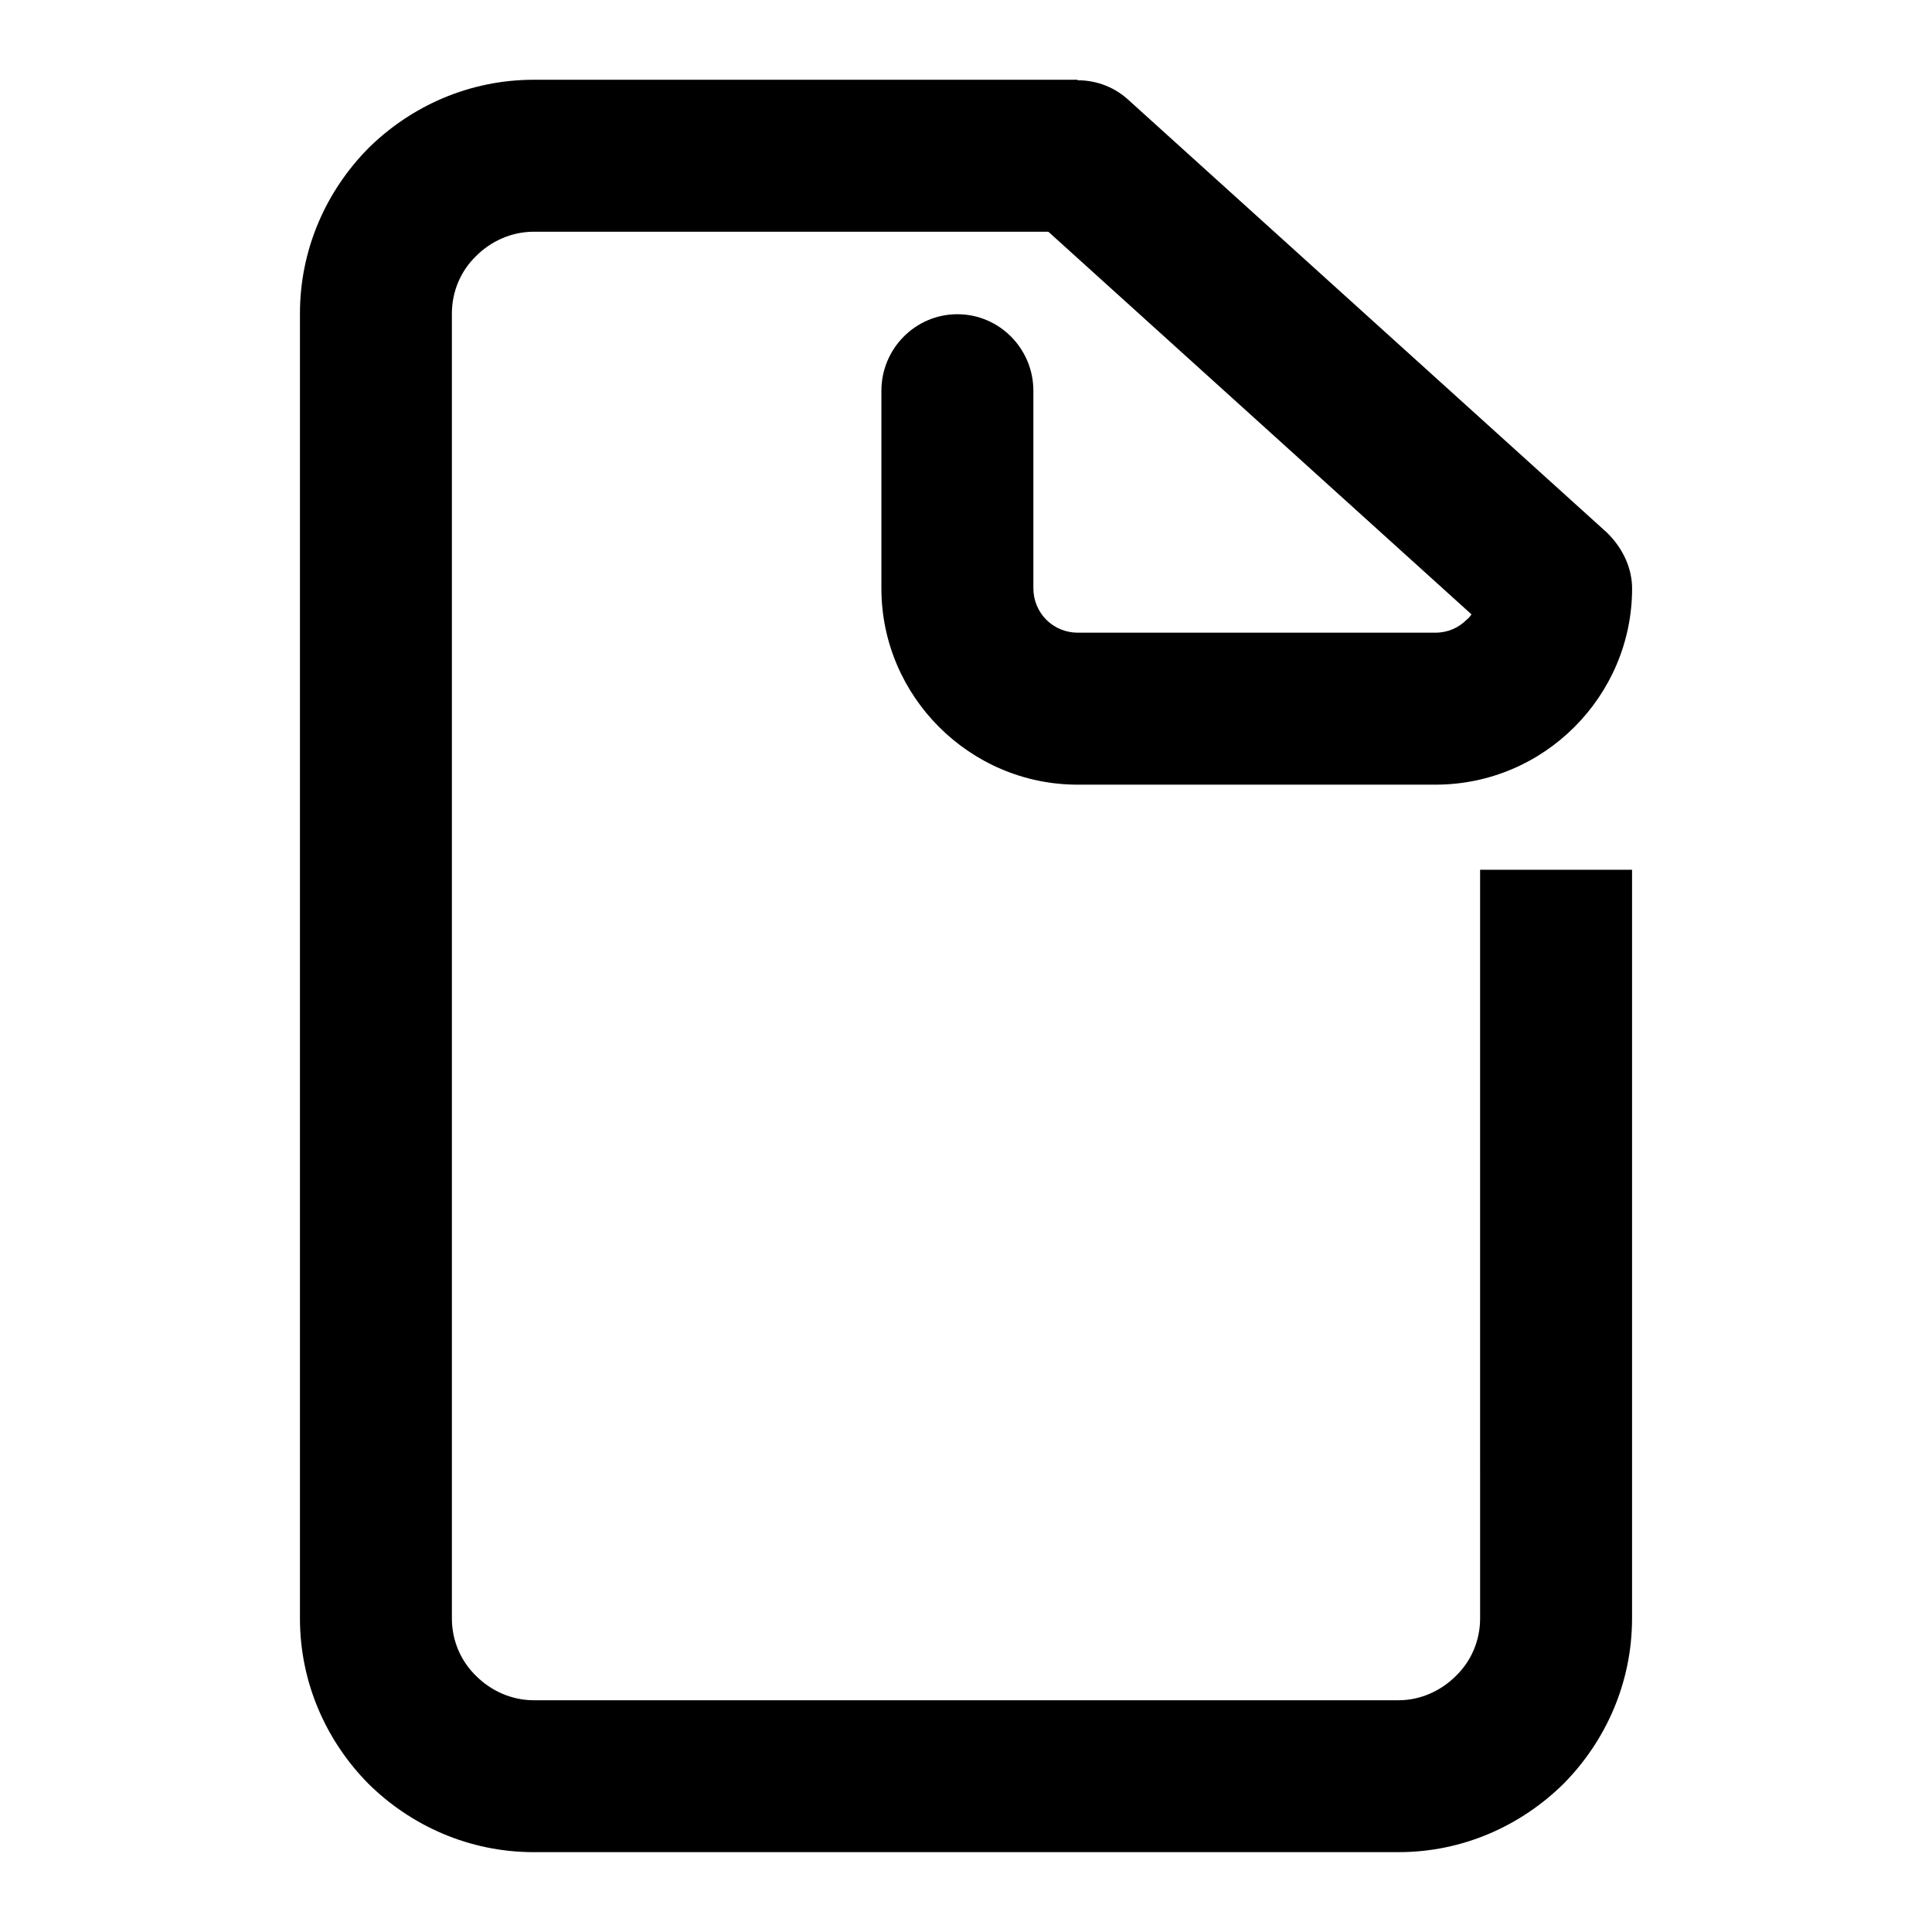
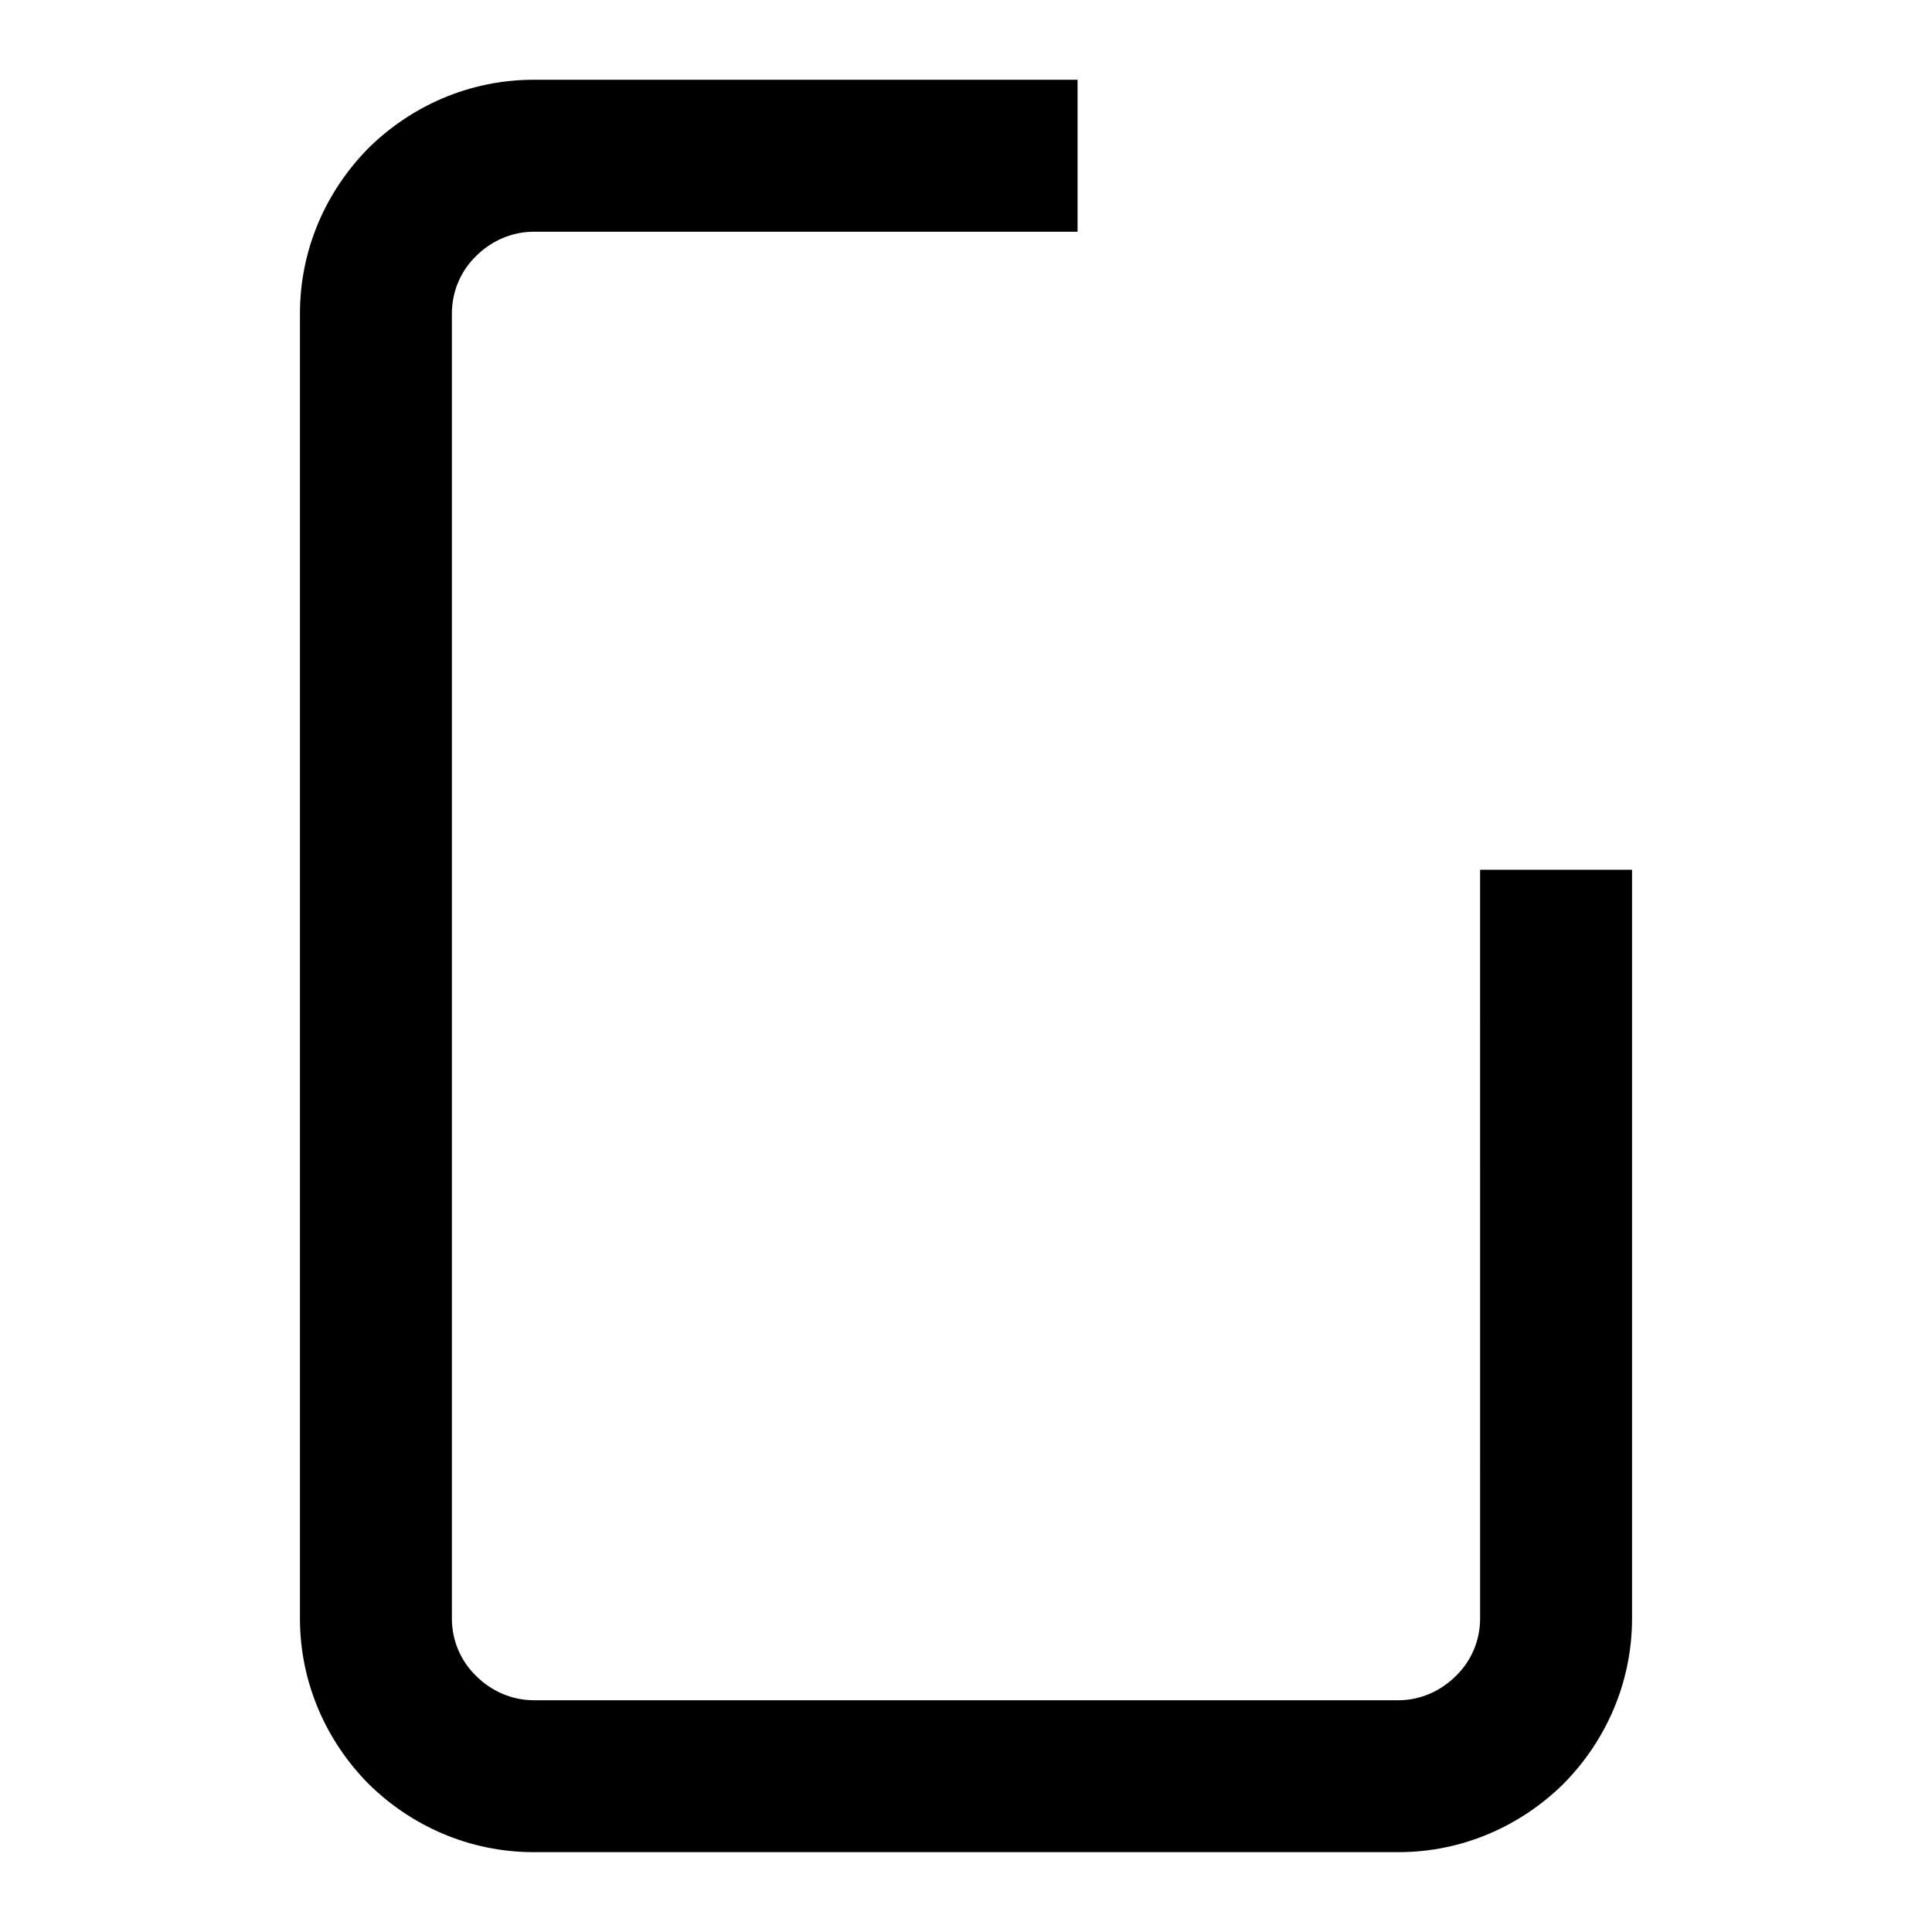
<svg xmlns="http://www.w3.org/2000/svg" fill="#000000" width="800px" height="800px" version="1.1" viewBox="144 144 512 512">
  <g>
    <path d="m576.51 374.5v198.36c0 17.141-6.996 32.562-18.137 43.84-11.281 11.141-26.707 18.137-43.699 18.137l-229.21 0.004c-17.141 0-32.562-6.996-43.84-18.137-11.141-11.281-18.137-26.707-18.137-43.84v-345.75c0-17.141 6.996-32.562 18.137-43.84 11.281-11.141 26.707-18.137 43.84-18.137h144.1v40.273h-144.1c-6 0-11.426 2.57-15.281 6.43-4 3.856-6.43 9.285-6.43 15.281v345.75c0 6 2.43 11.426 6.43 15.281 3.856 3.856 9.281 6.43 15.281 6.43h229.21c5.856 0 11.281-2.57 15.141-6.43 4-3.856 6.43-9.285 6.43-15.281l-0.004-198.38z" />
-     <path d="m416.14 200.27c-8.281-7.566-8.852-20.137-1.426-28.418 7.426-8.141 20.137-8.852 28.277-1.426l126.82 114.68c4.57 4.43 6.711 9.855 6.711 14.852 0 14.281-5.856 27.277-15.281 36.703-9.426 9.426-22.418 15.281-36.844 15.281h-94.832c-14.281 0-27.277-5.856-36.703-15.281-9.426-9.426-15.281-22.418-15.281-36.703v-52.41c0-11.141 8.996-20.277 20.137-20.277s20.137 9.141 20.137 20.277v52.41c0 3.144 1.285 6.141 3.426 8.281s5.141 3.426 8.281 3.426h94.832c3.285 0 6.141-1.285 8.281-3.426 0.57-0.43 0.996-0.996 1.285-1.426z" />
  </g>
</svg>